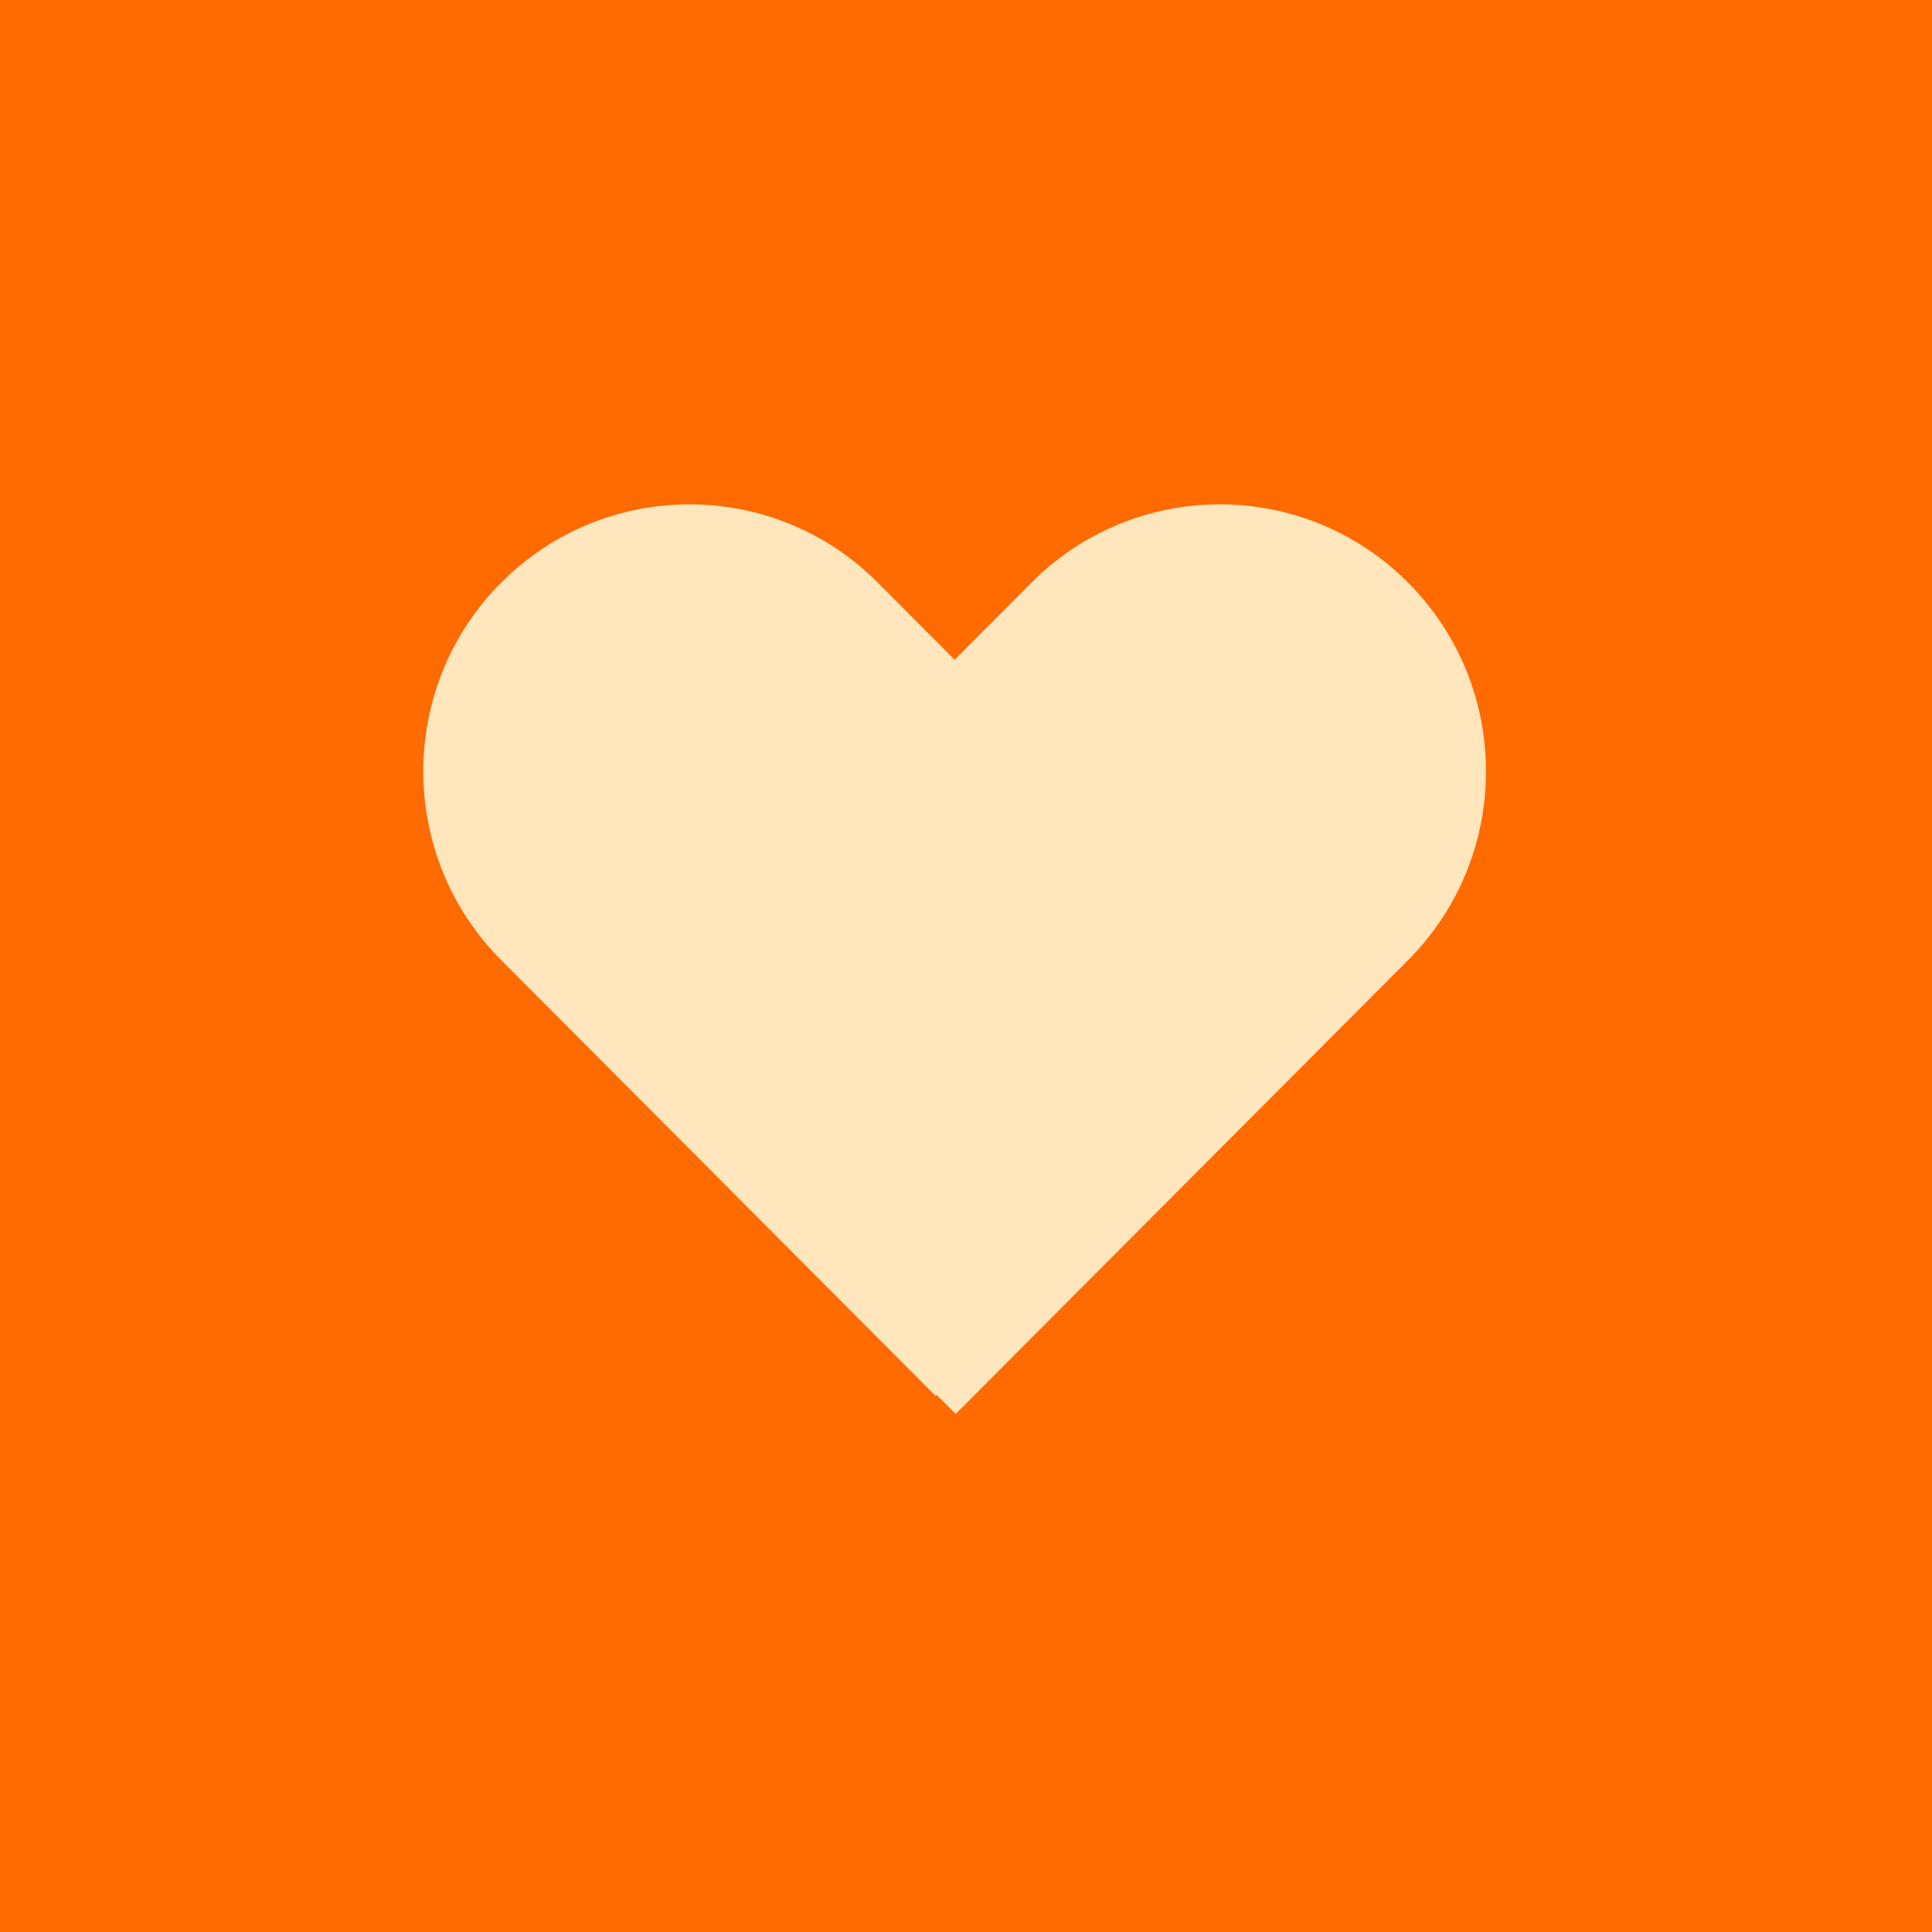
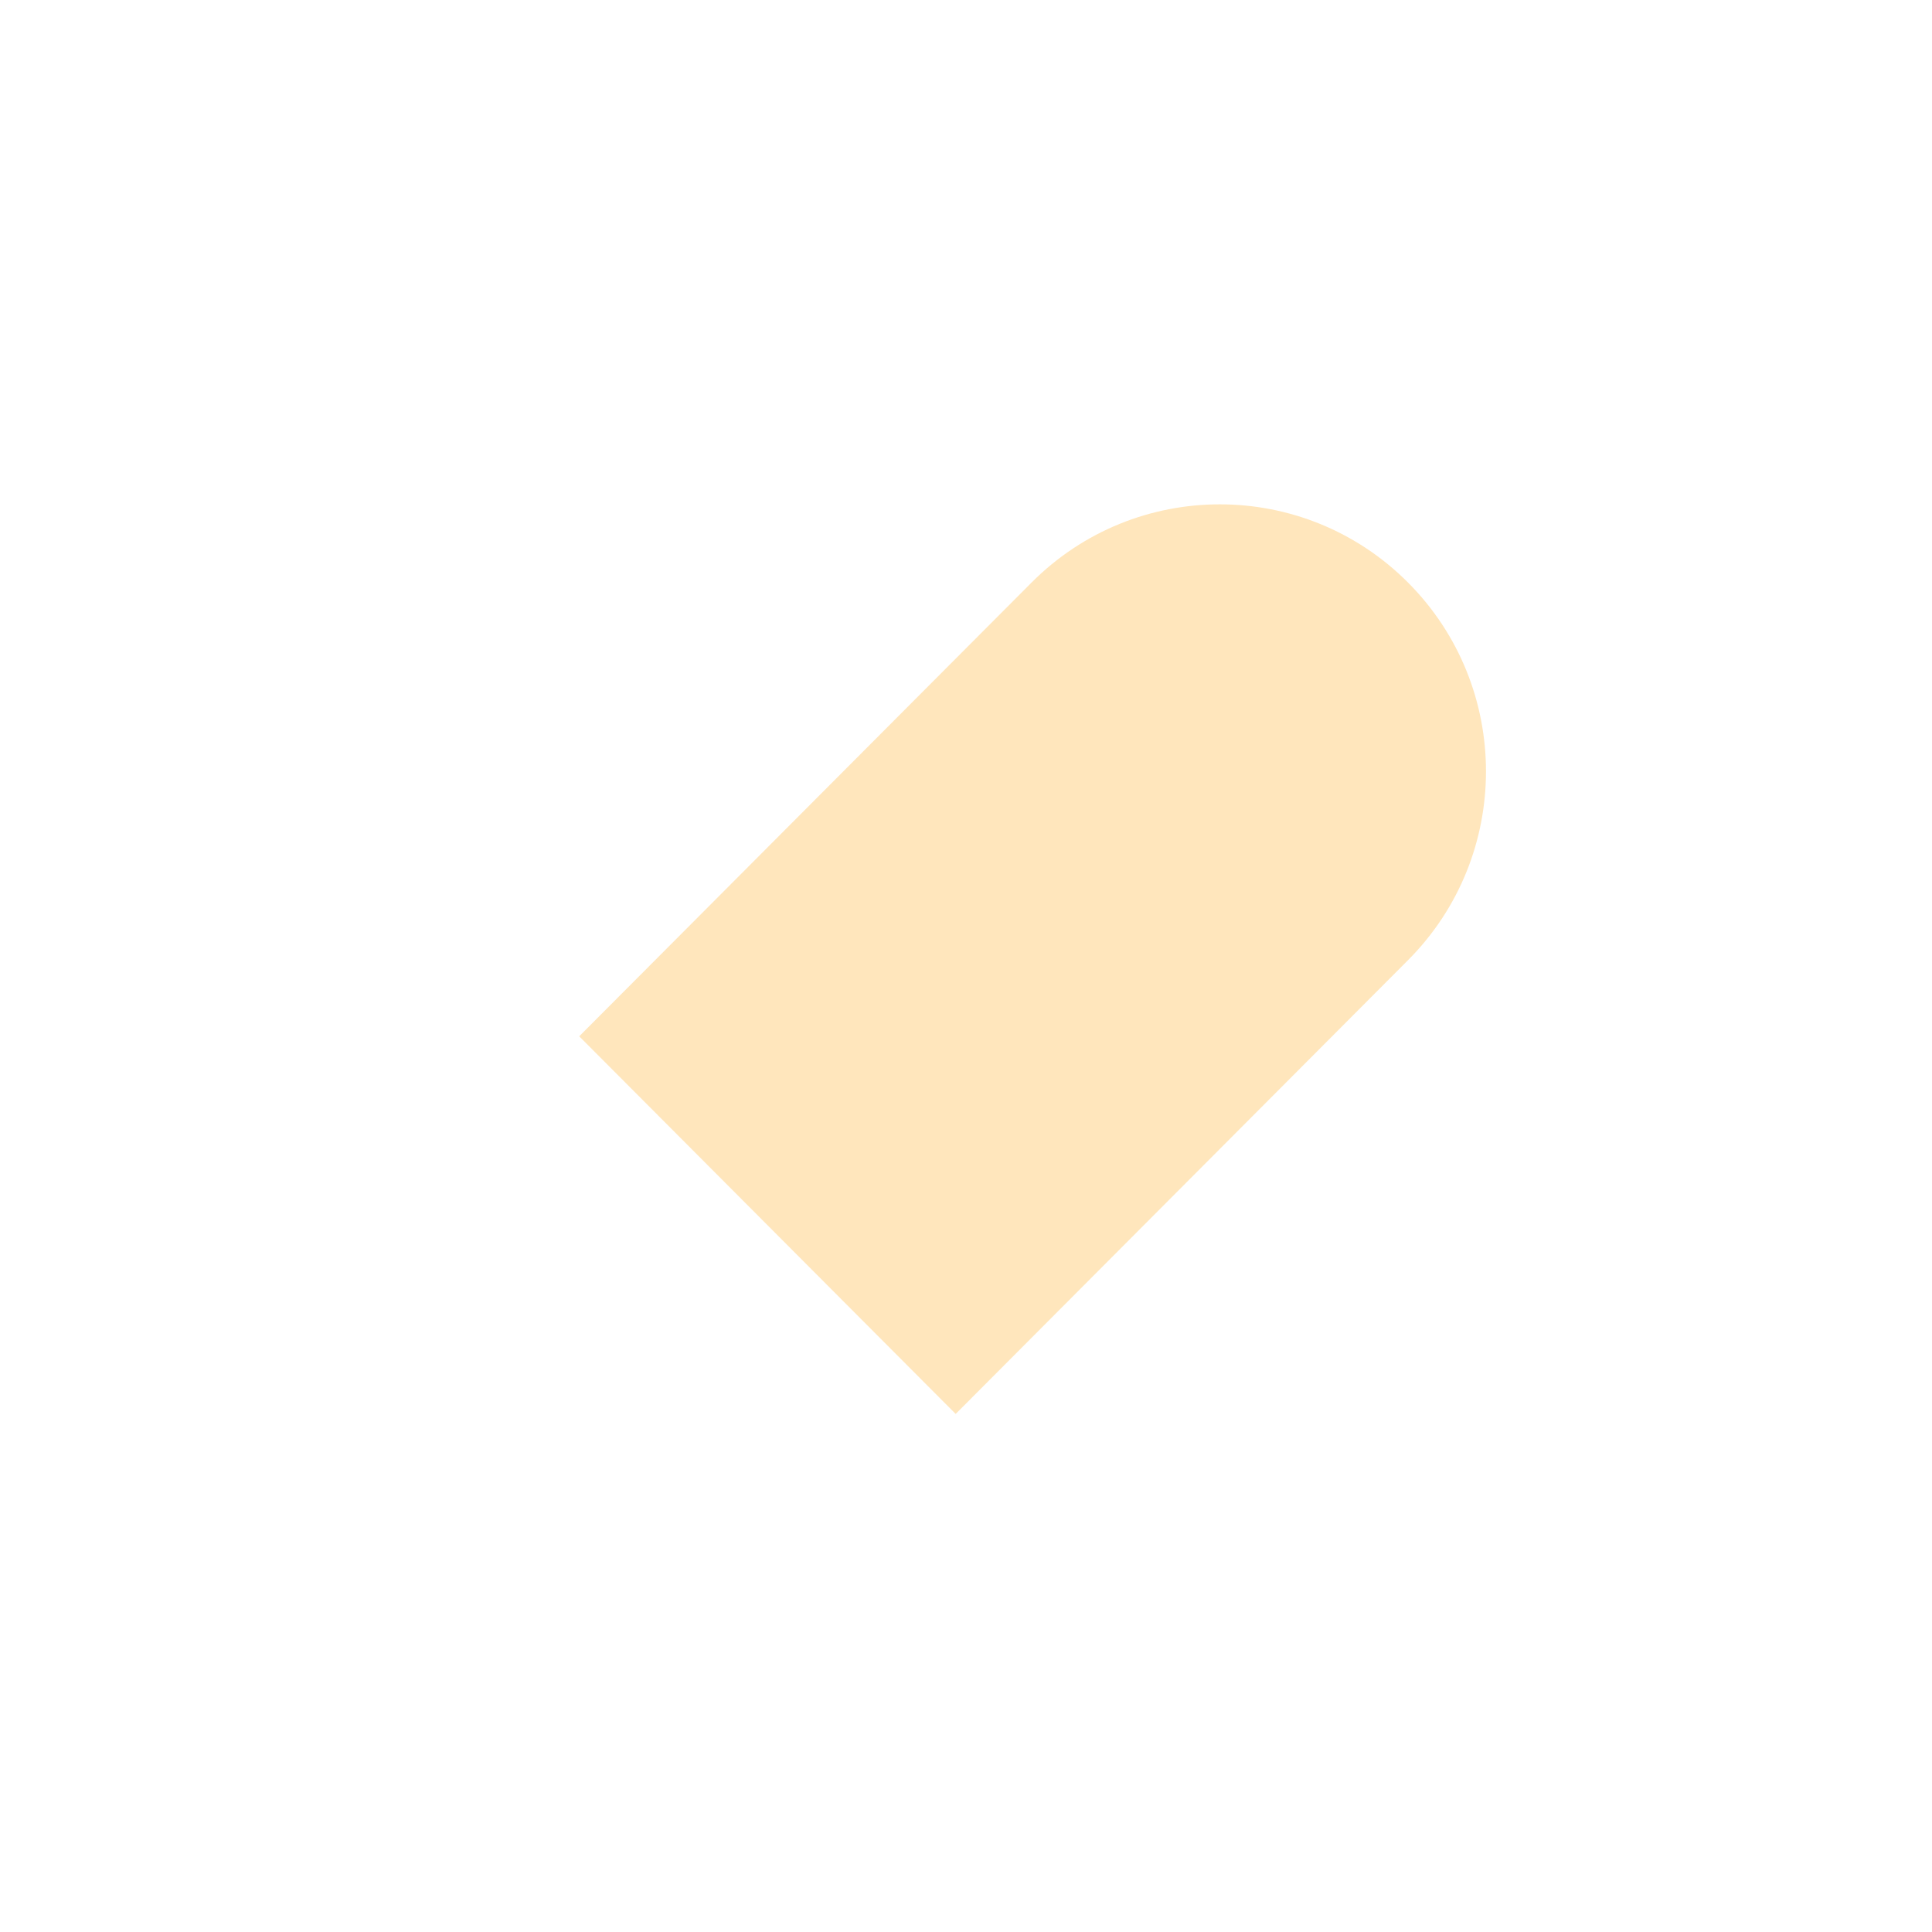
<svg xmlns="http://www.w3.org/2000/svg" width="170" height="170" viewBox="0 0 170 170" fill="none">
-   <rect width="170" height="170" fill="#FF6A01" />
-   <path d="M44.105 84.488C34.958 75.312 34.958 60.435 44.105 51.259C53.253 42.084 68.083 42.084 77.23 51.259L115.451 89.6L82.326 122.828L44.105 84.488Z" fill="#FFE6BC" />
  <path d="M123.894 84.488C133.041 75.312 133.041 60.435 123.894 51.259C114.747 42.084 99.916 42.084 90.769 51.259L50.966 91.187L84.091 124.415L123.894 84.488Z" fill="#FFE6BC" />
</svg>